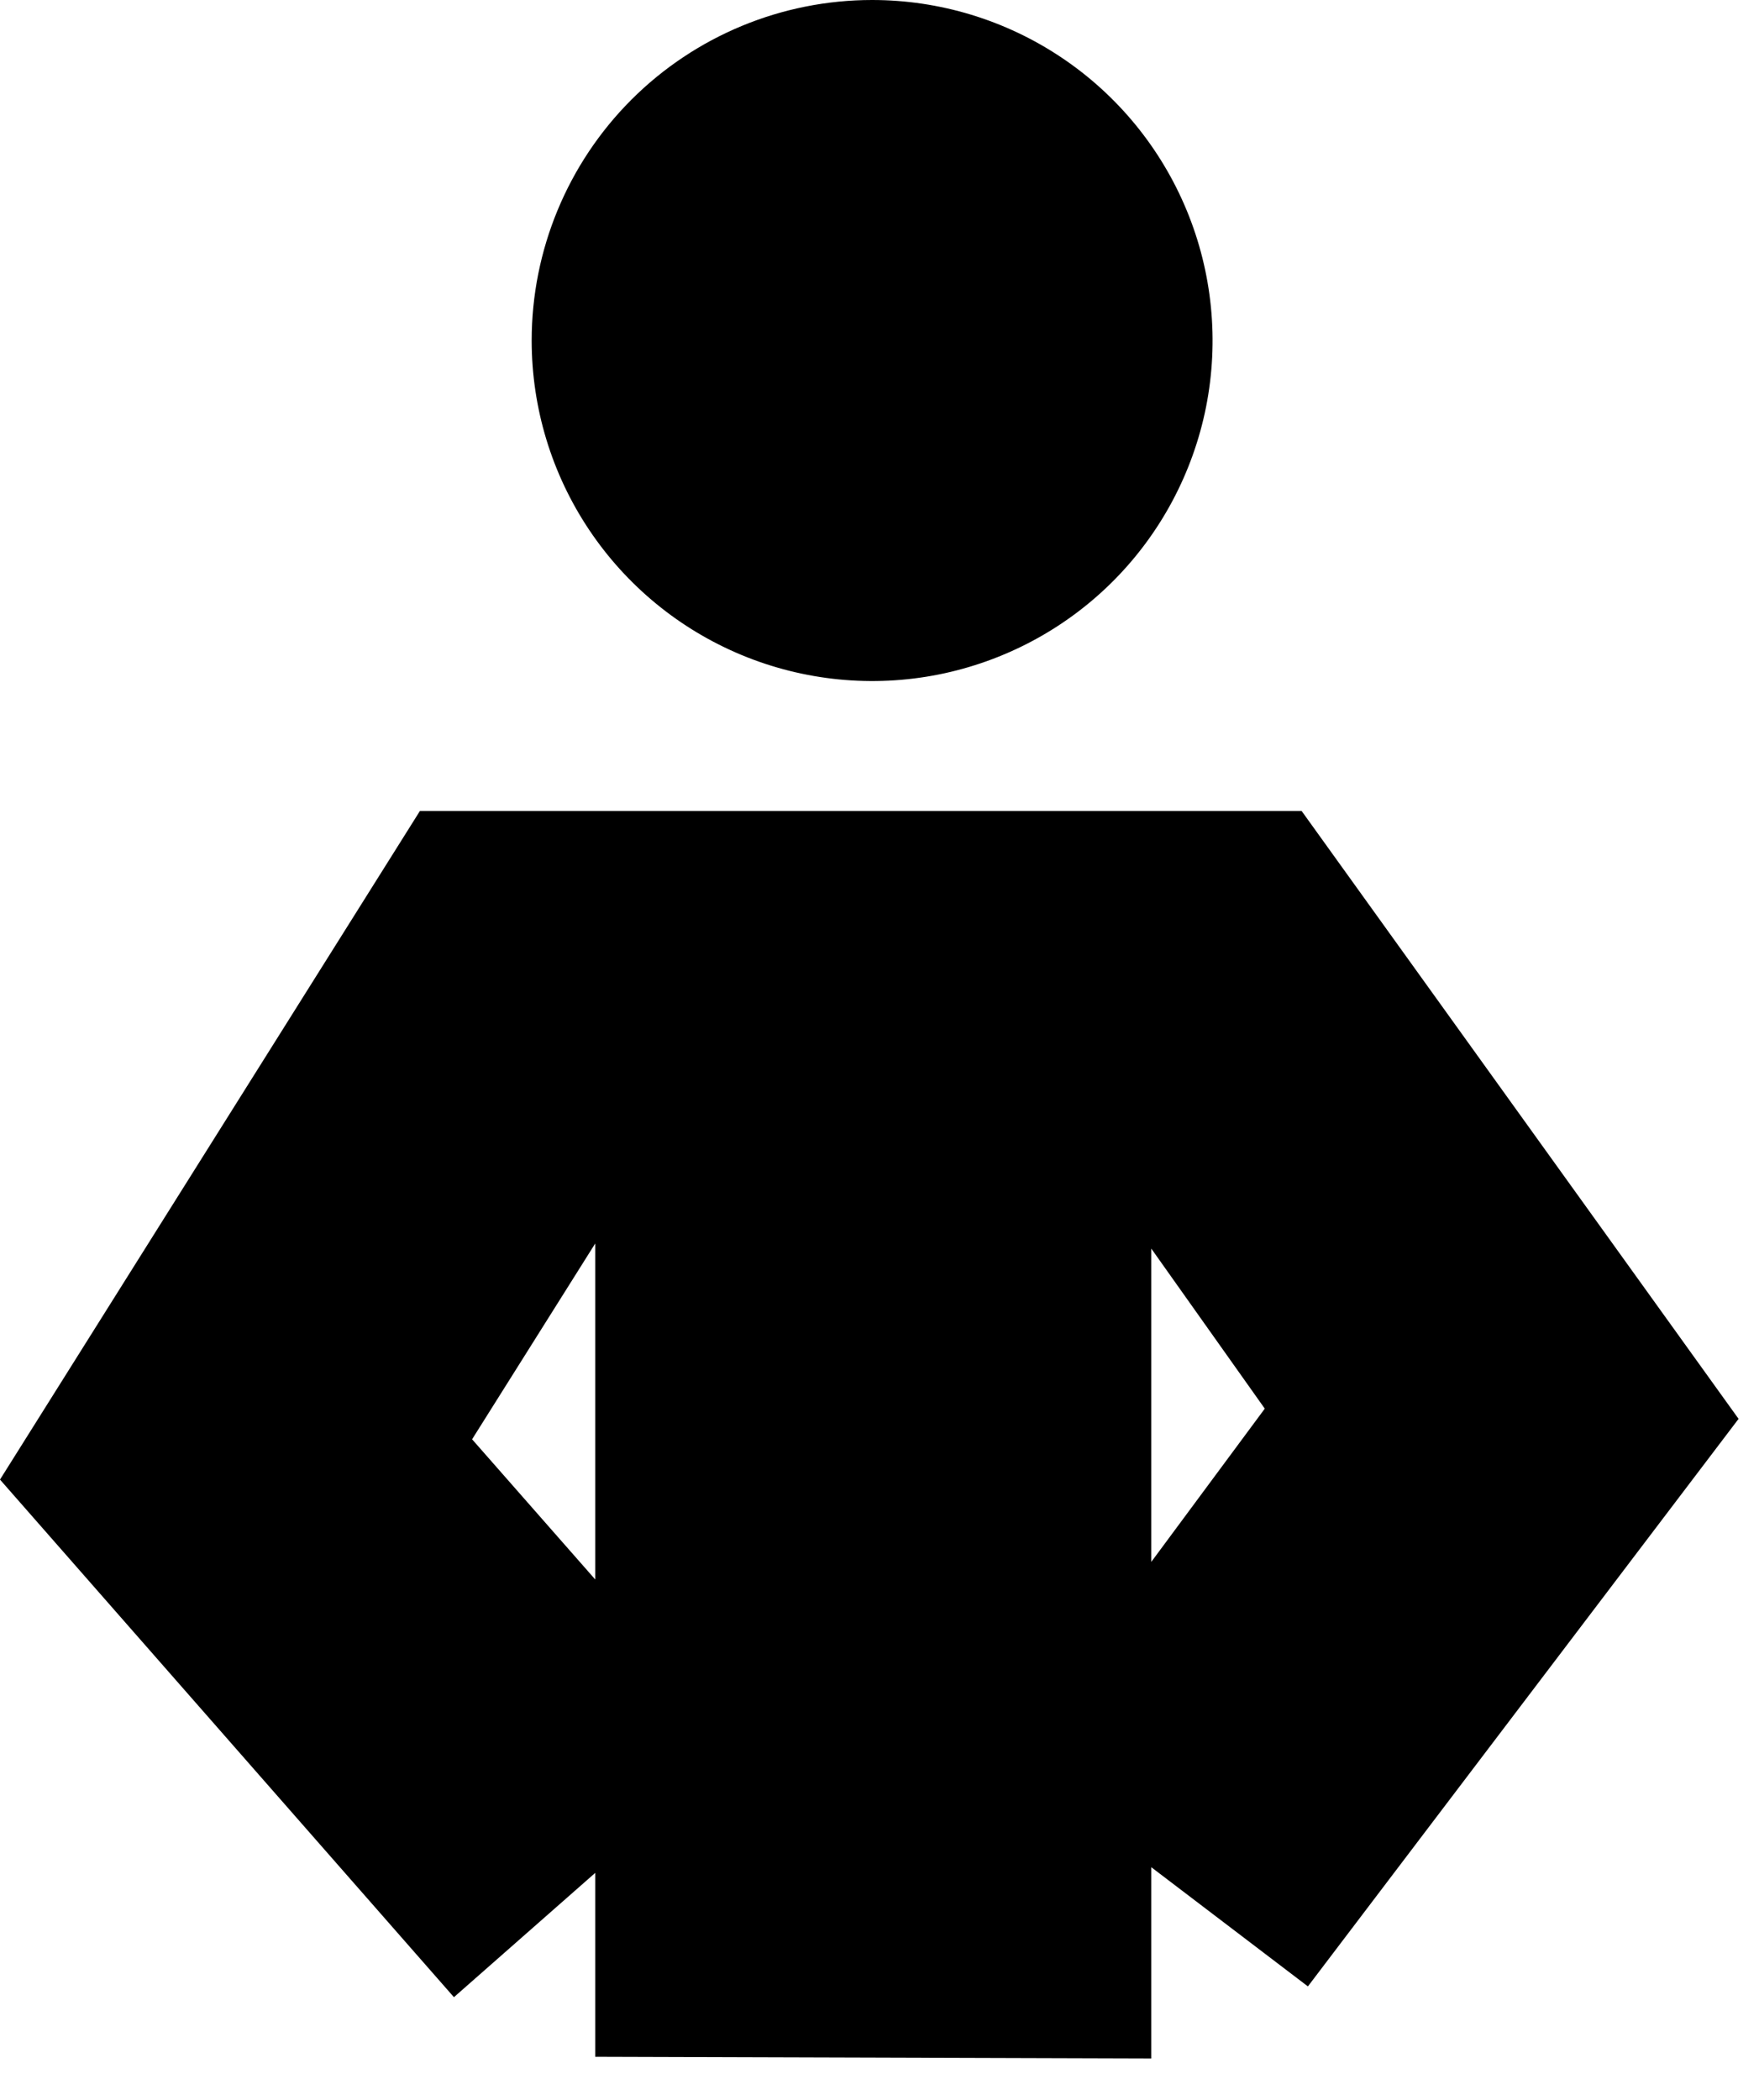
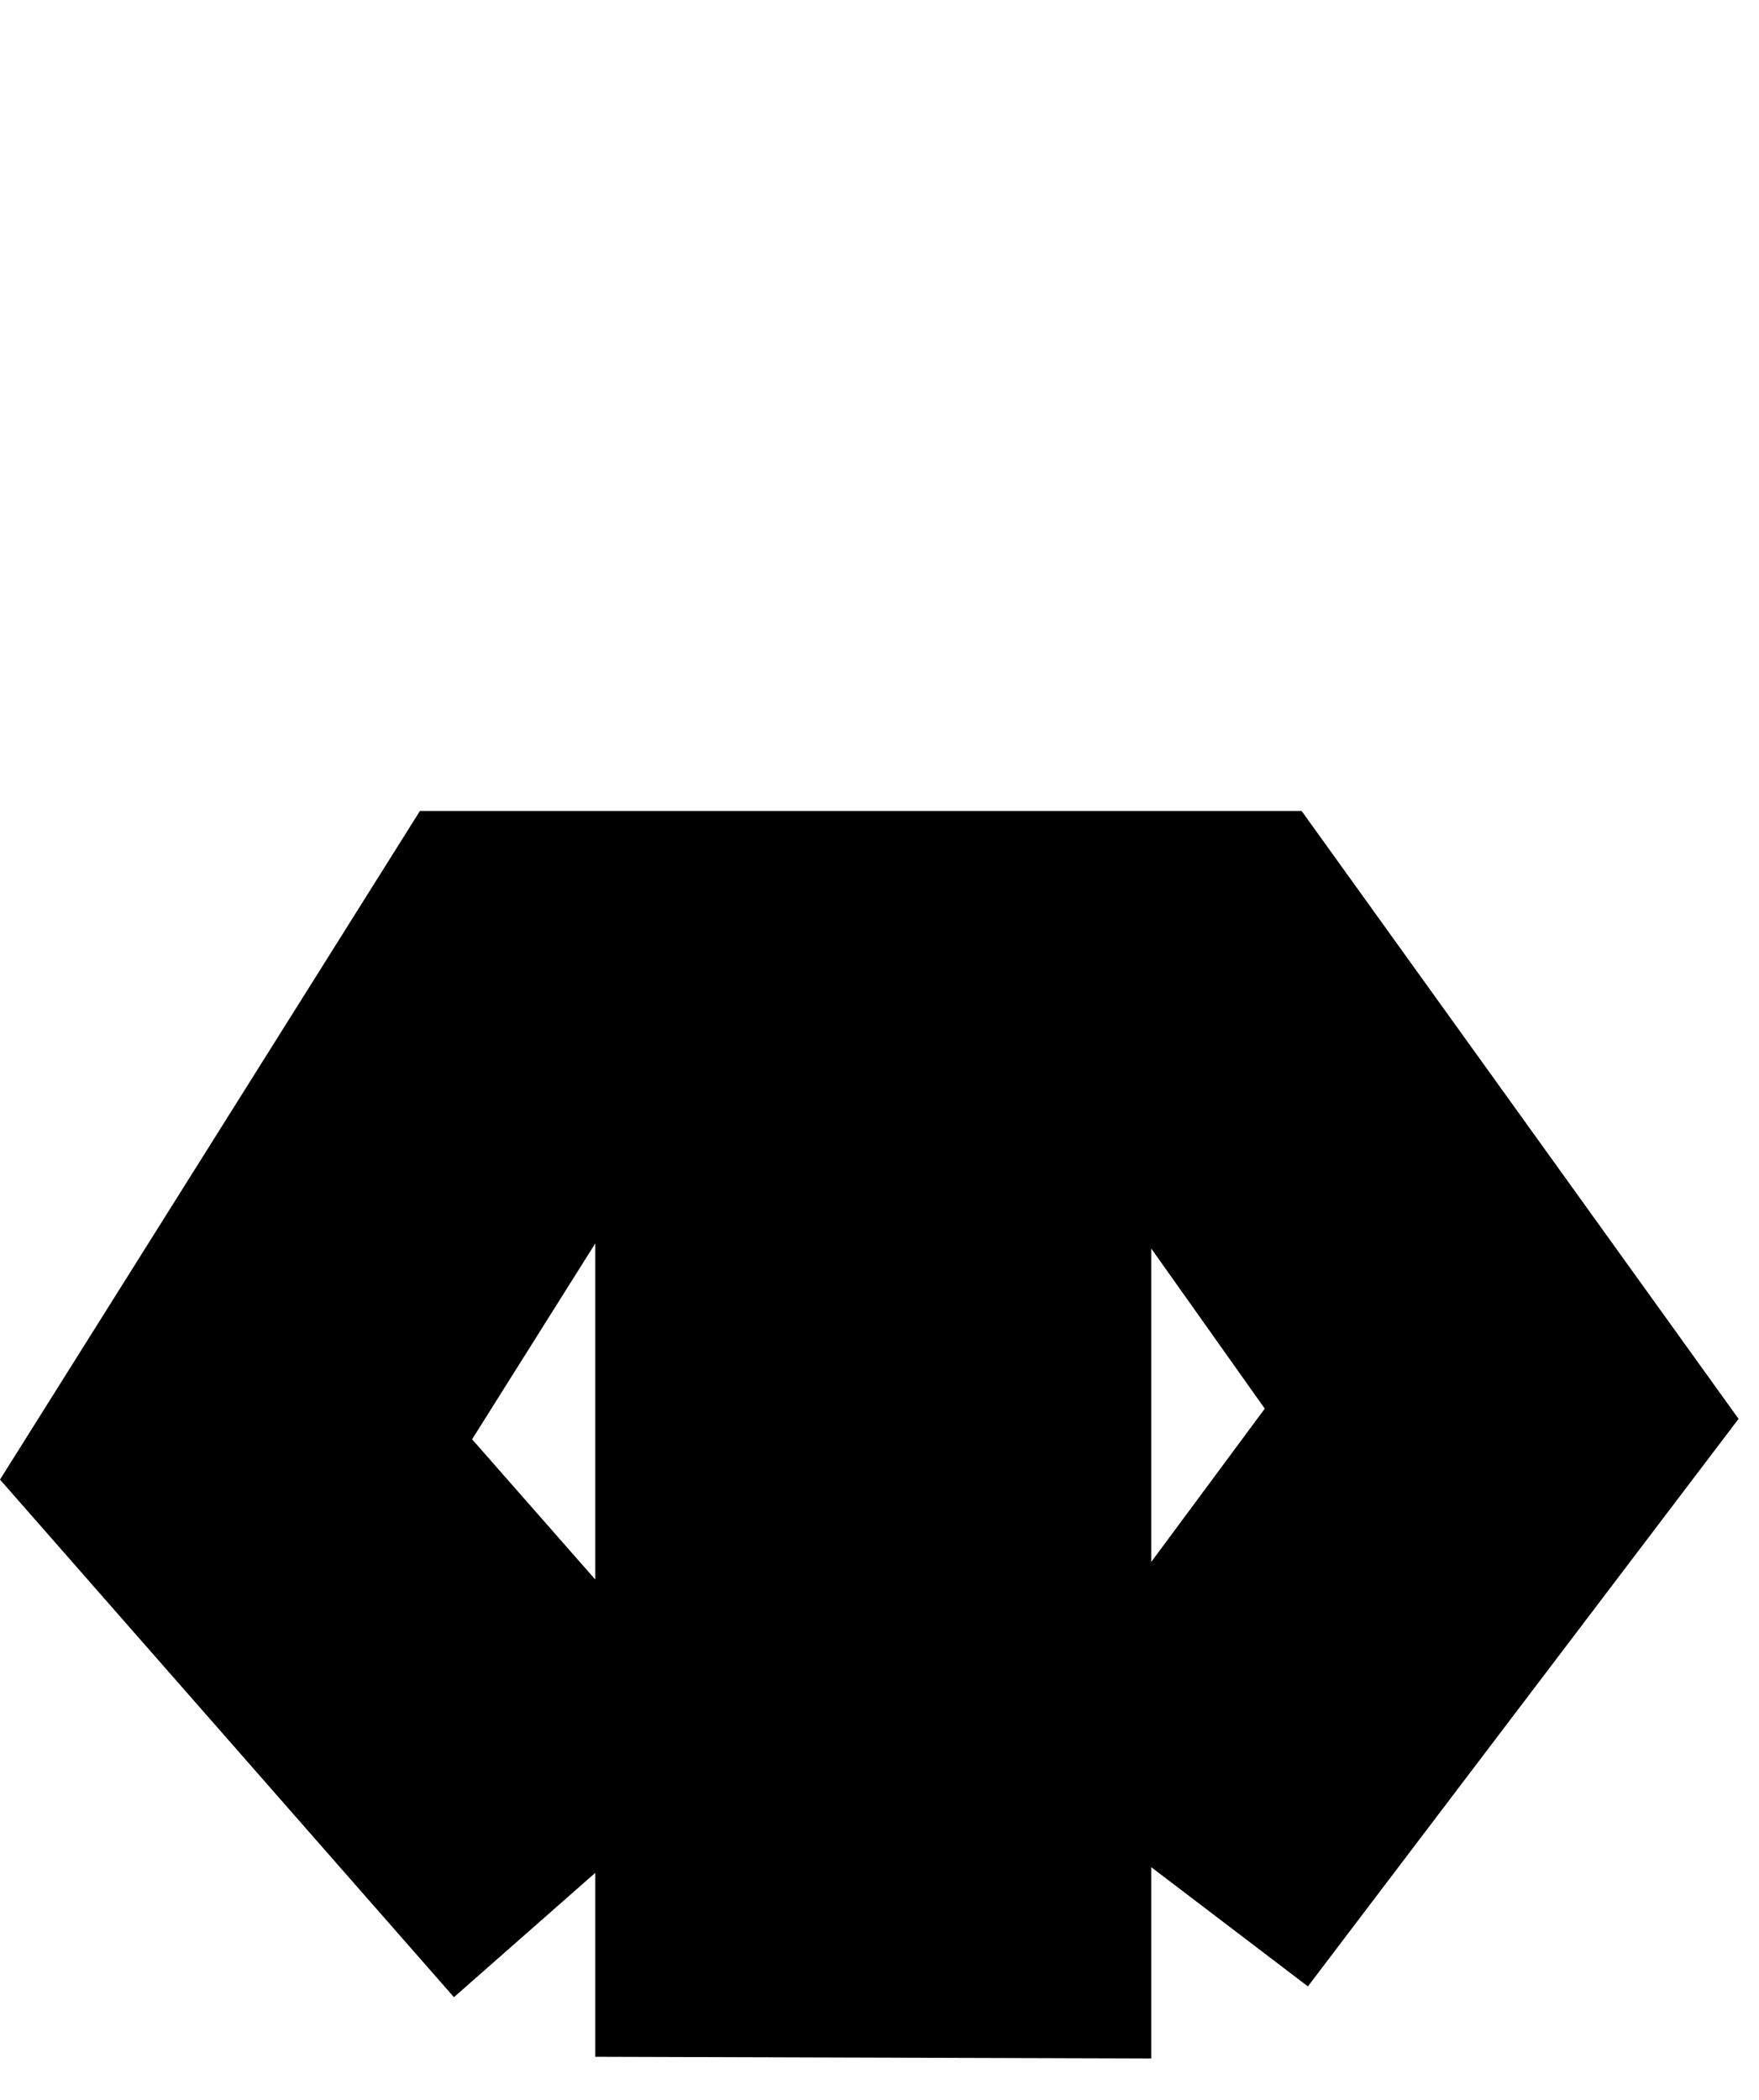
<svg xmlns="http://www.w3.org/2000/svg" width="31" height="37" viewBox="0 0 31 37" fill="none">
-   <path d="M20.29 36.27V32.9L23.05 35L30.64 25L22.94 14.29H7.4L0 26.07L8 35.19L10.49 33V36.24M20.29 22L22.29 24.82L20.29 27.52V22ZM10.49 21.91V27.83L8.32 25.36L10.49 21.91Z" fill="black" />
-   <path d="M9.37 6C9.37 7.187 9.722 8.347 10.381 9.333C11.041 10.32 11.978 11.089 13.074 11.543C14.17 11.997 15.377 12.116 16.541 11.885C17.704 11.653 18.774 11.082 19.613 10.243C20.452 9.404 21.023 8.334 21.255 7.171C21.486 6.007 21.367 4.8 20.913 3.704C20.459 2.608 19.69 1.67 18.703 1.011C17.717 0.352 16.557 0 15.37 0C13.779 0 12.253 0.632 11.127 1.757C10.002 2.883 9.37 4.409 9.37 6Z" fill="black" />
+   <path d="M20.29 36.27V32.9L23.05 35L30.64 25L22.94 14.29H7.4L0 26.07L8 35.19L10.49 33V36.24M20.29 22L22.29 24.82L20.29 27.52V22ZM10.49 21.91V27.83L8.32 25.36L10.49 21.91" fill="black" />
</svg>